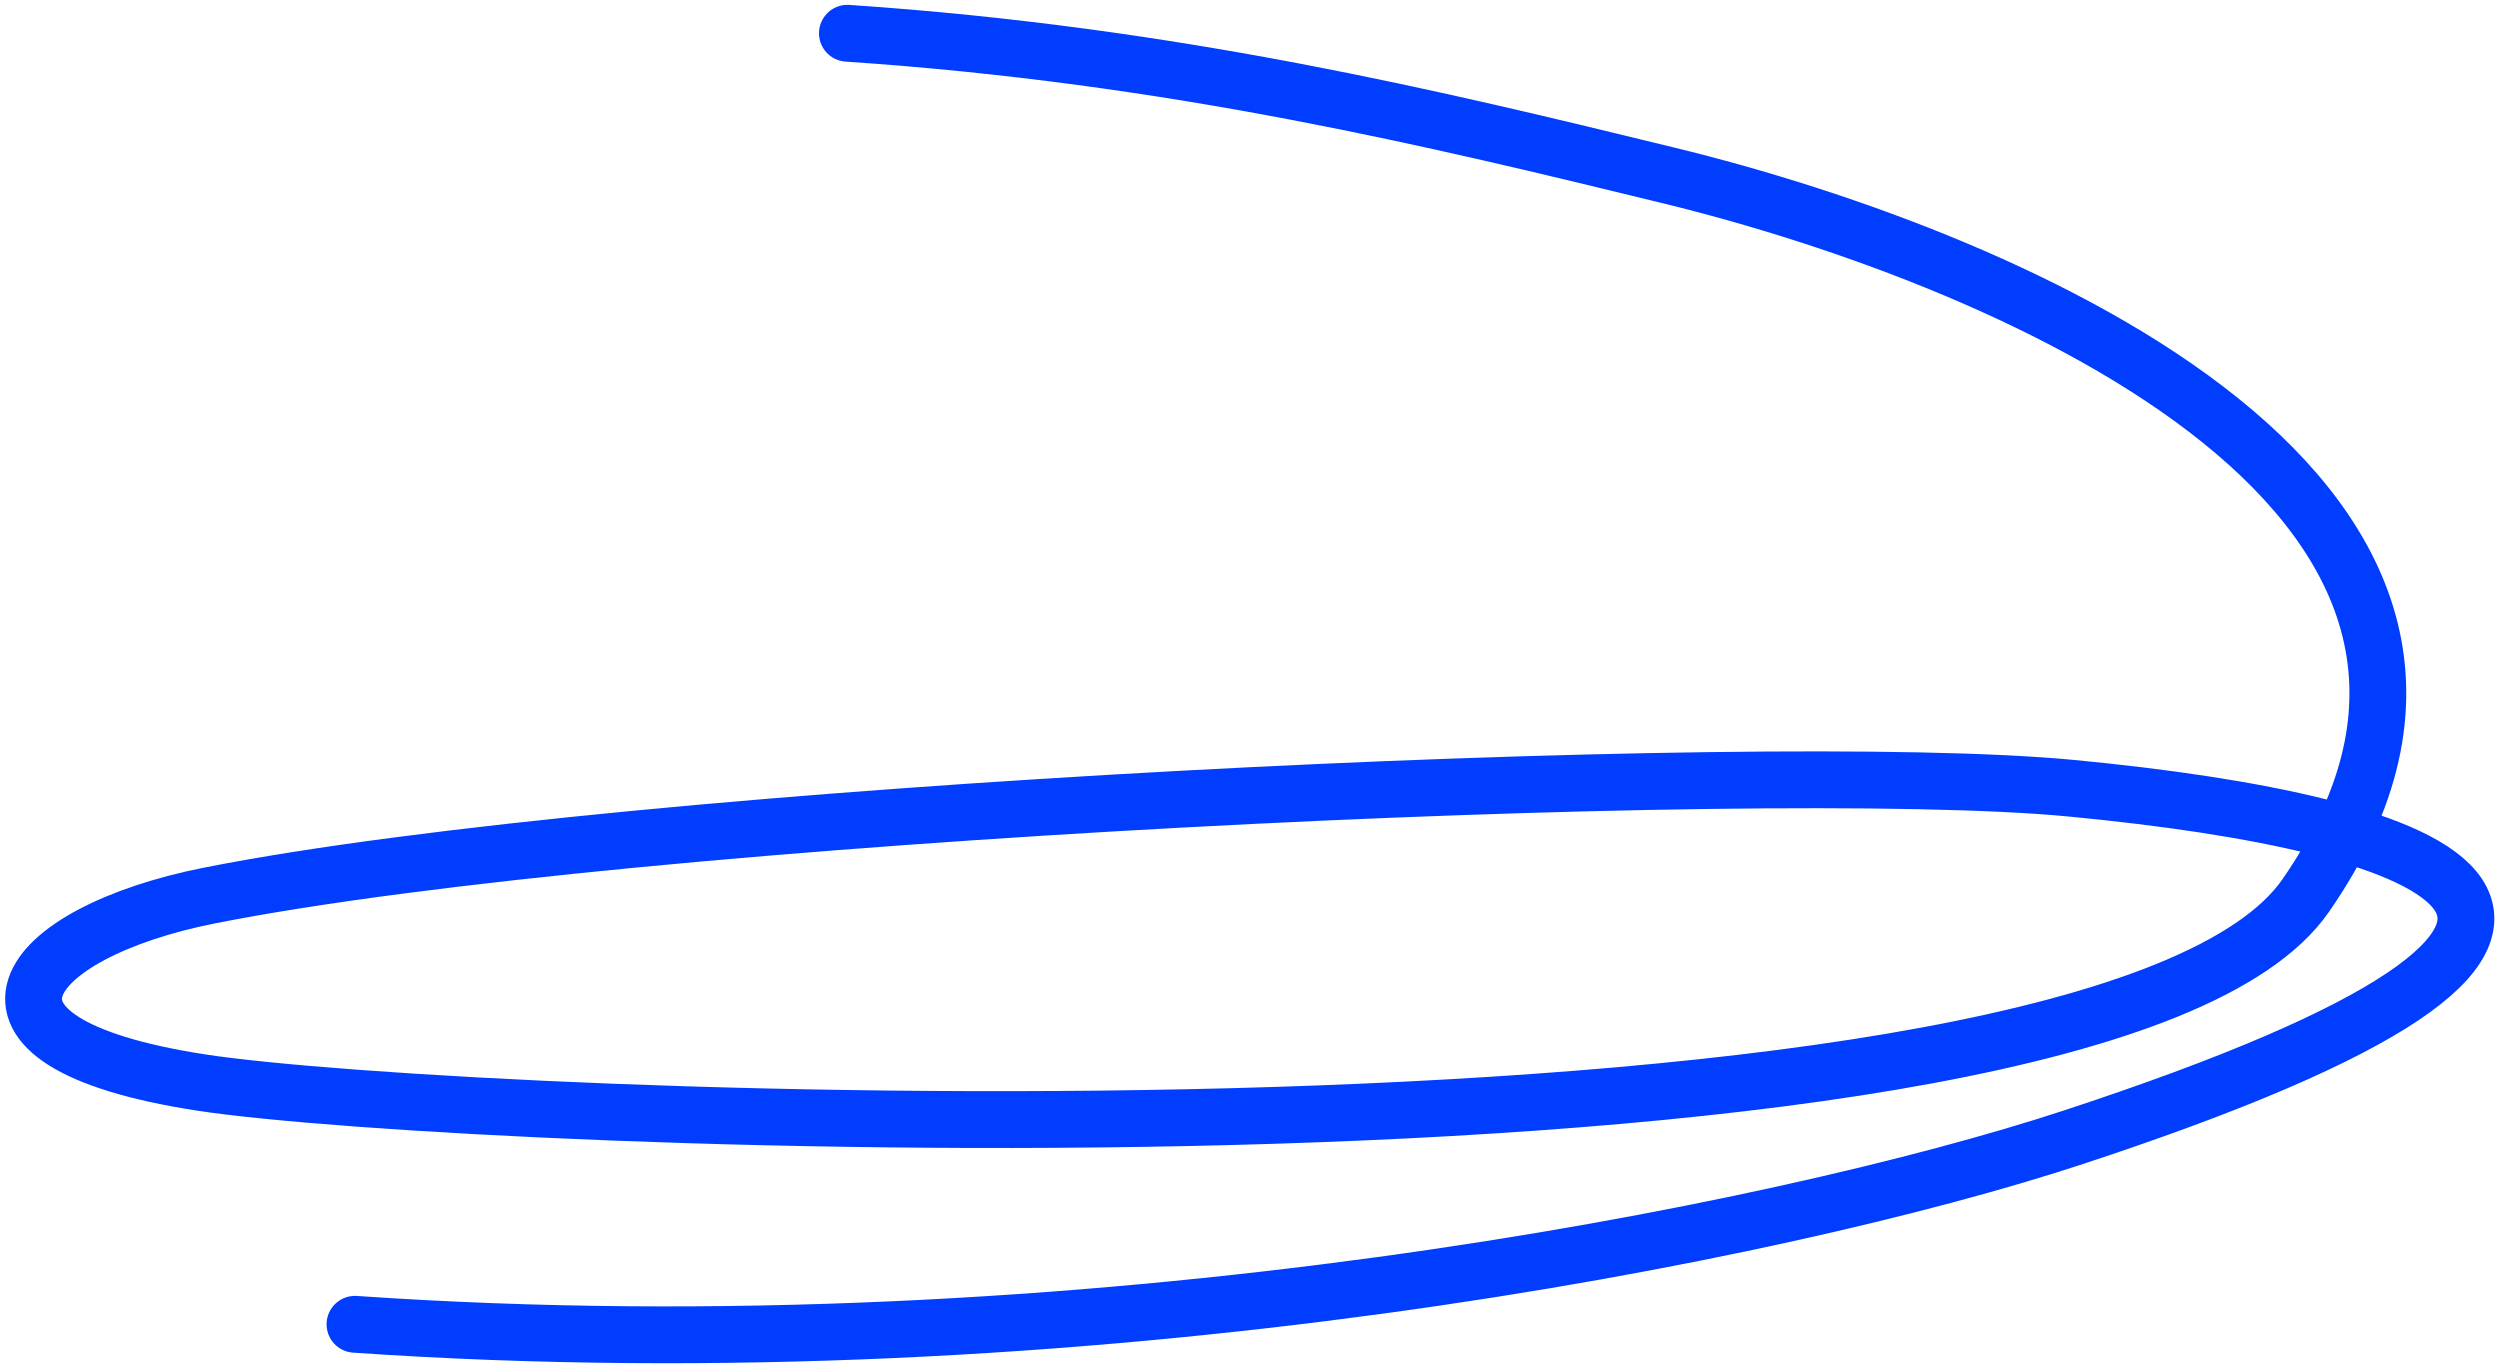
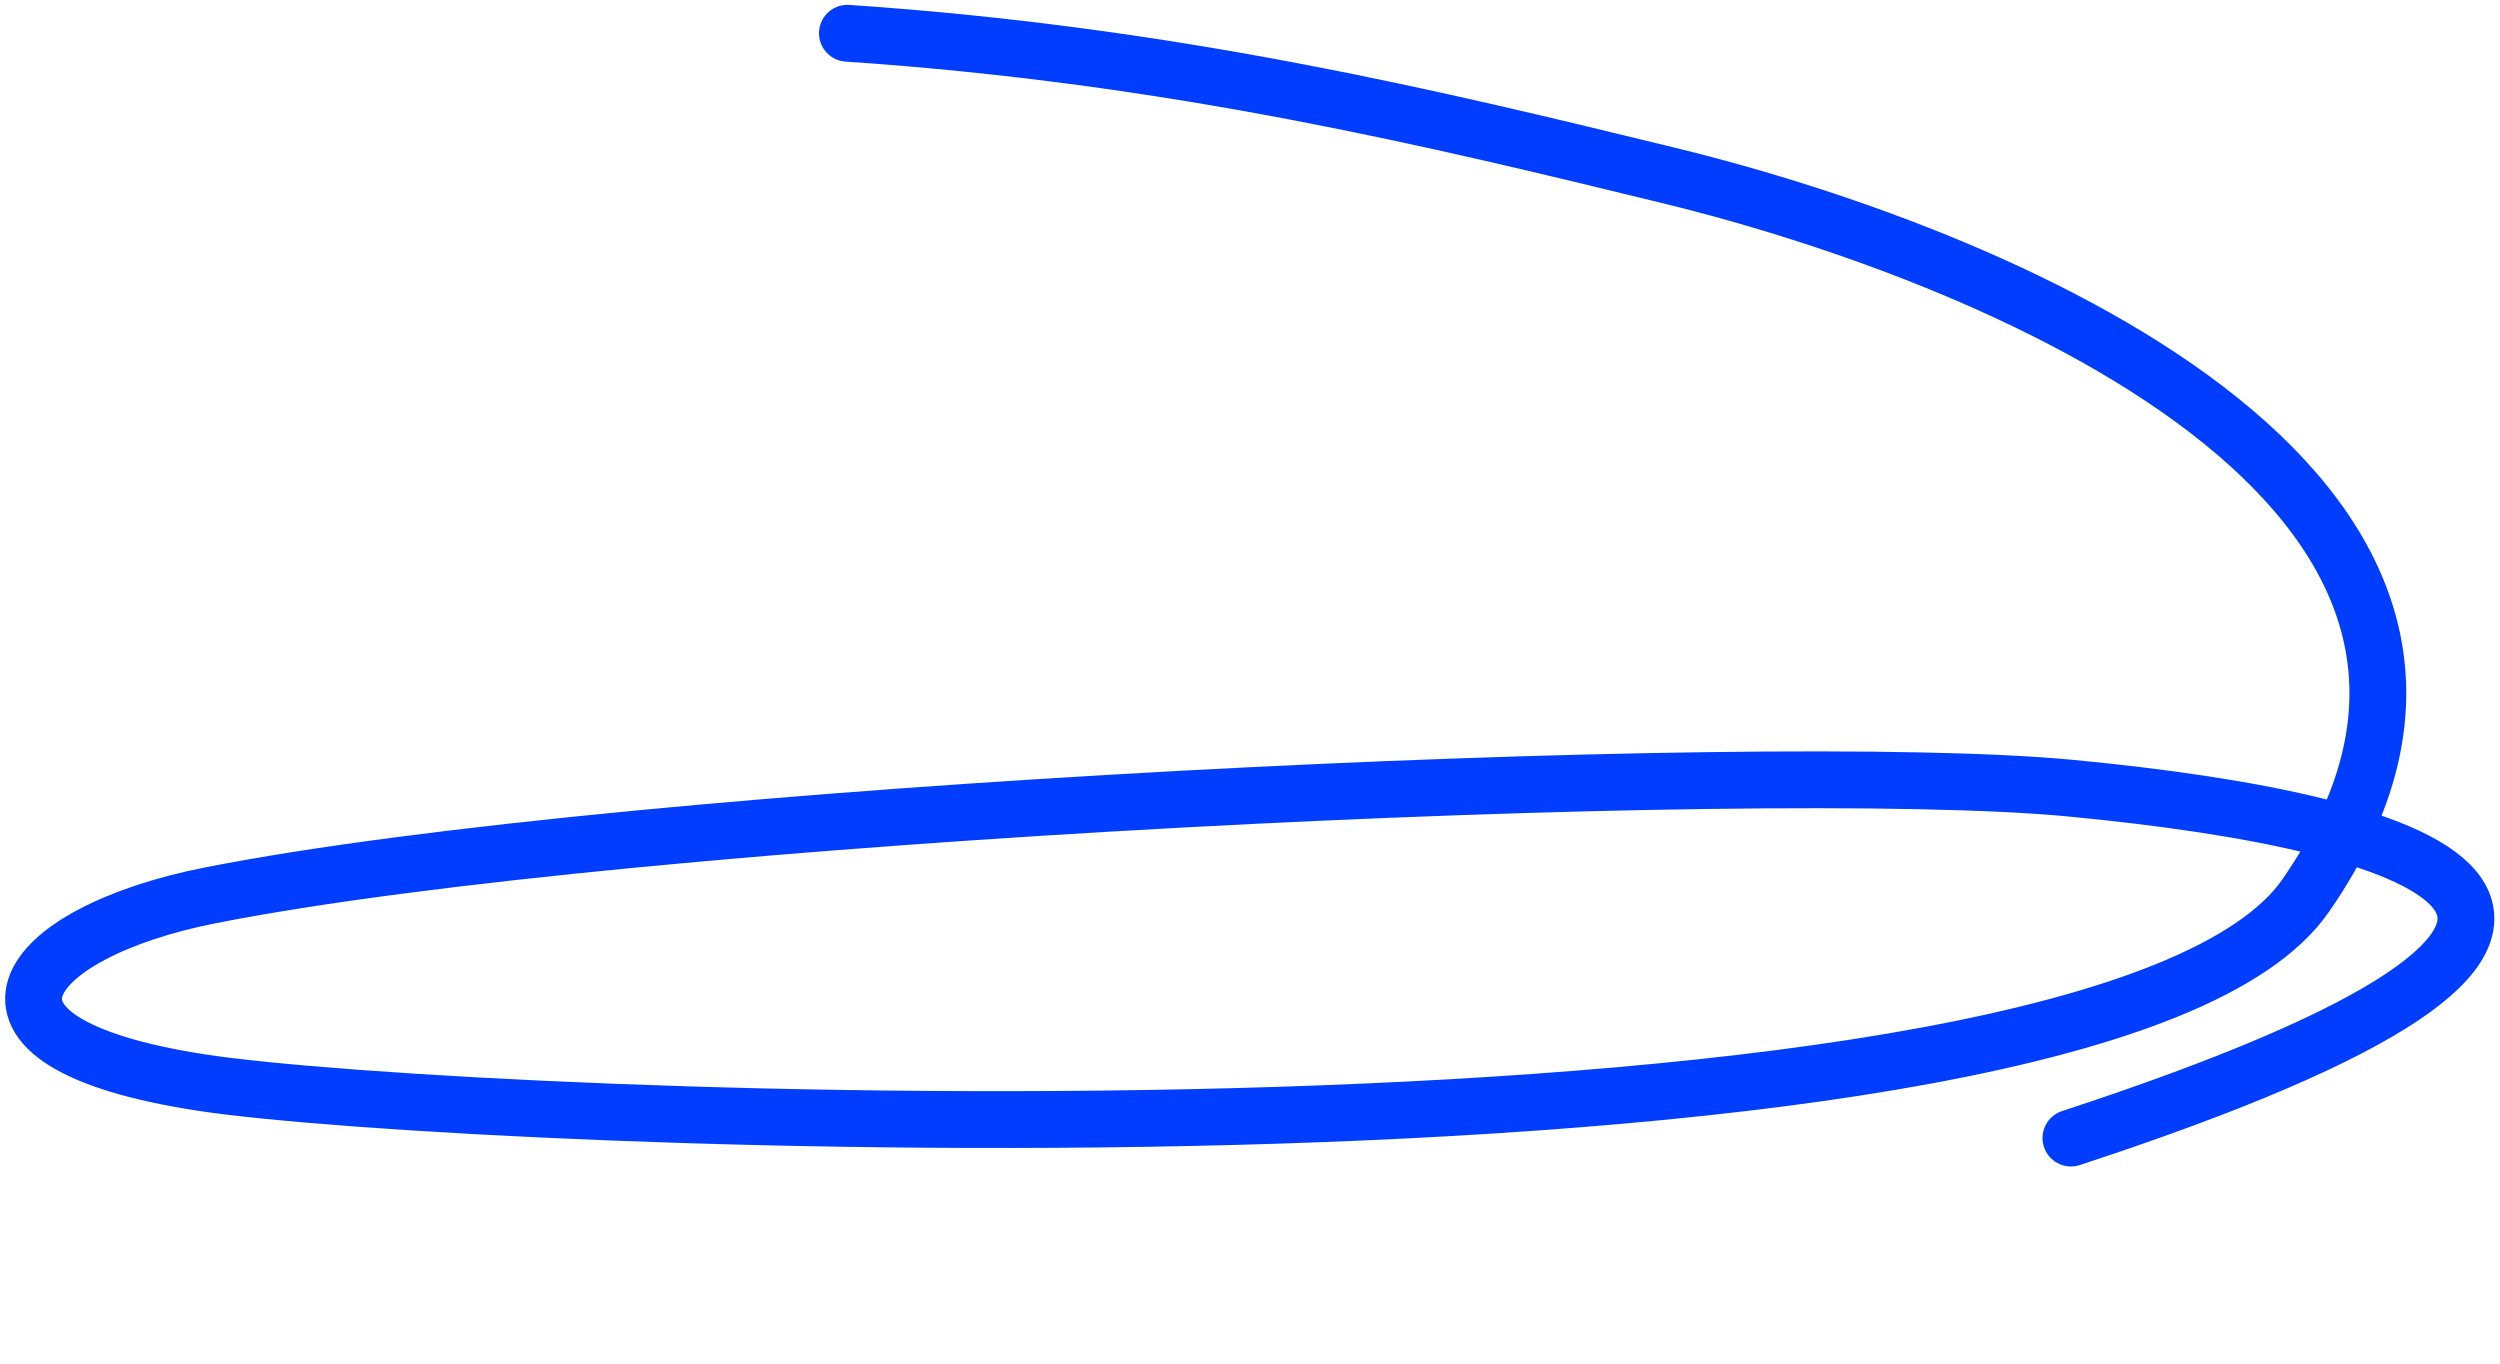
<svg xmlns="http://www.w3.org/2000/svg" width="396" height="216" viewBox="0 0 396 216" fill="none">
-   <path d="M134.229 5.268C186.229 8.768 227.729 18.877 264.229 27.768C319.934 41.337 408.229 79.768 365.229 141.851C332.763 188.726 73.698 177.954 31.753 171.455C-10.191 164.956 3.505 147.73 33.178 141.851C100.315 128.549 278.481 120.116 328.035 124.85C386.523 130.437 433.192 145.786 328.035 180.268C282.609 195.164 172.229 217.768 56.229 209.768" stroke="#003DFF" stroke-width="9" stroke-linecap="round" />
+   <path d="M134.229 5.268C186.229 8.768 227.729 18.877 264.229 27.768C319.934 41.337 408.229 79.768 365.229 141.851C332.763 188.726 73.698 177.954 31.753 171.455C-10.191 164.956 3.505 147.73 33.178 141.851C100.315 128.549 278.481 120.116 328.035 124.85C386.523 130.437 433.192 145.786 328.035 180.268" stroke="#003DFF" stroke-width="9" stroke-linecap="round" />
</svg>